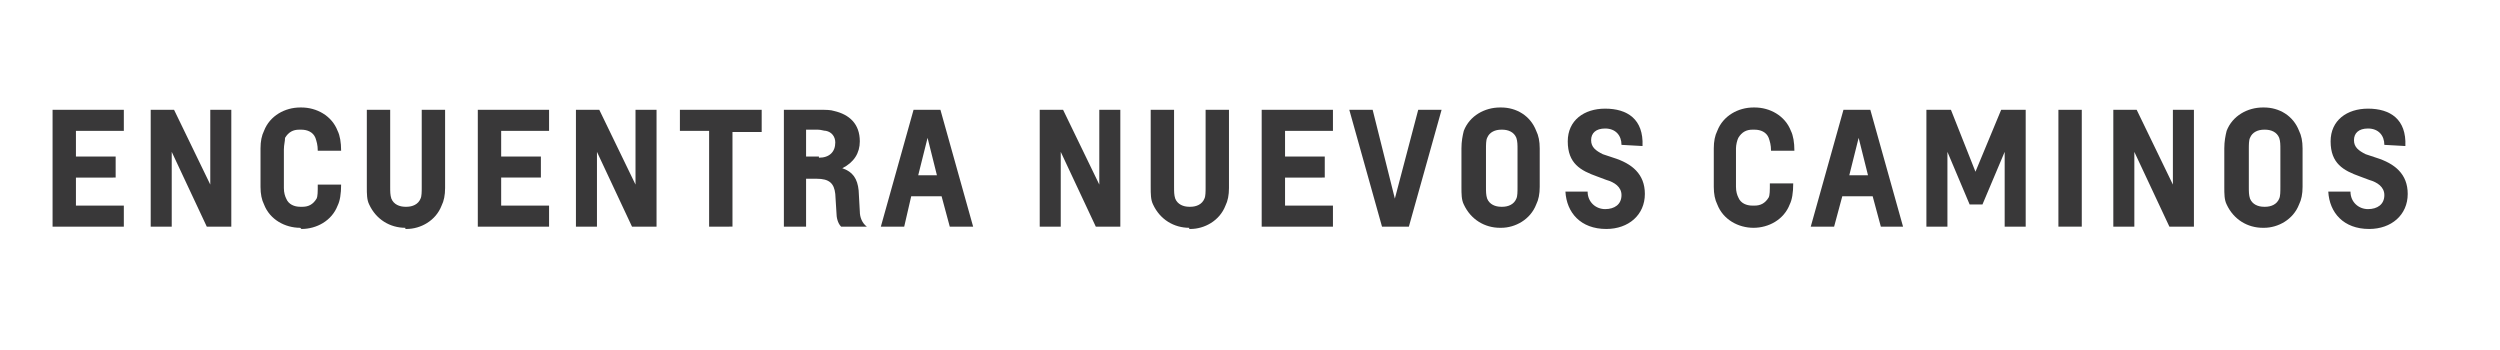
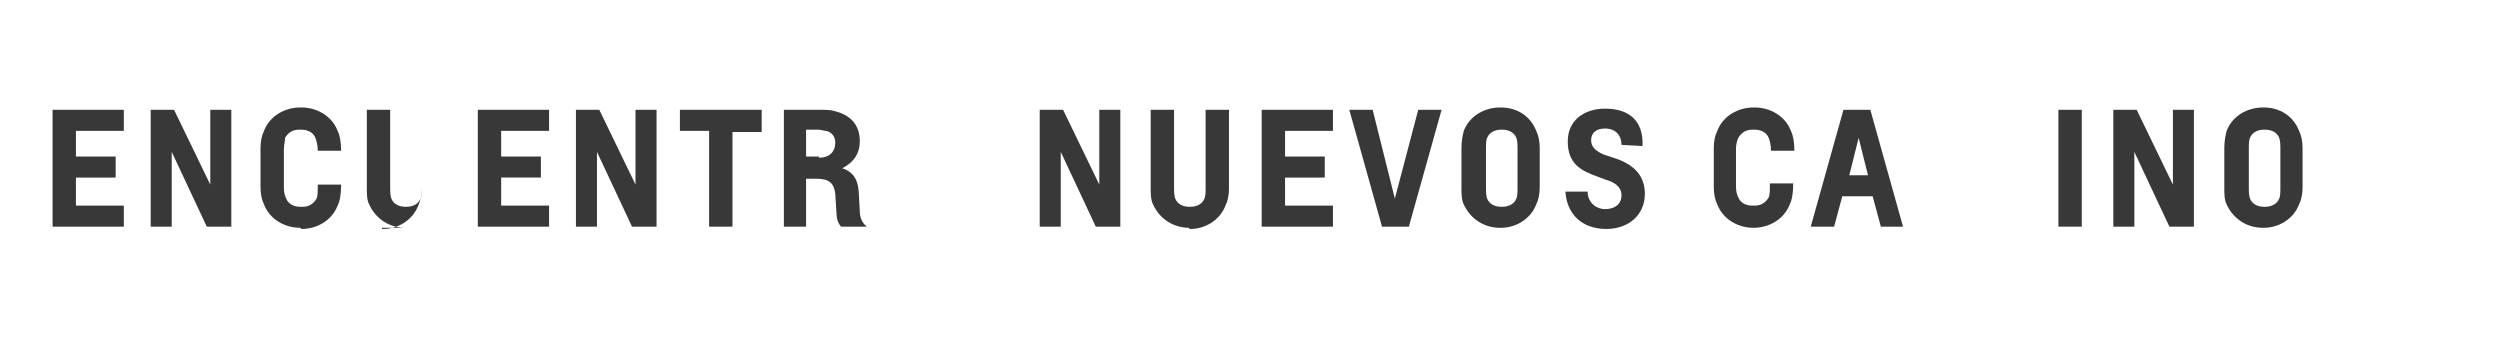
<svg xmlns="http://www.w3.org/2000/svg" version="1.1" id="Layer_1" x="0px" y="0px" viewBox="0 0 214 30" style="enable-background:new 0 0 214 30;" xml:space="preserve">
  <style type="text/css">
	.st0{enable-background:new    ;}
	.st1{fill:#393839;}
</style>
  <g>
    <g class="st0">
      <path class="st1" d="M4.5,19.4v-10h6.1v1.8H6.5v2.2h3.4v1.8H6.5v2.4h4.1v1.8H4.5z" />
      <path class="st1" d="M17.7,19.4l-3-6.4l0,0c0,0,0,0.4,0,0.8v5.6h-1.8v-10h2l3.1,6.4l0,0c0,0,0-0.4,0-0.8V9.4h1.8v10H17.7z" />
      <path class="st1" d="M25.7,19.5c-1.3,0-2.6-0.7-3.1-2c-0.2-0.4-0.3-0.9-0.3-1.5v-3.3c0-0.6,0.1-1.1,0.3-1.5c0.5-1.3,1.8-2,3.1-2    h0.1c1.3,0,2.6,0.7,3.1,2c0.2,0.4,0.3,1,0.3,1.7h-2c0-0.5-0.1-0.8-0.2-1.1c-0.2-0.5-0.7-0.7-1.2-0.7h-0.2c-0.5,0-0.9,0.2-1.2,0.7    c0,0.3-0.1,0.6-0.1,1v3.3c0,0.4,0.1,0.7,0.2,0.9c0.2,0.5,0.7,0.7,1.2,0.7h0.2c0.5,0,0.9-0.2,1.2-0.7c0.1-0.2,0.1-0.6,0.1-1.2h2    c0,0.8-0.1,1.4-0.3,1.8c-0.5,1.3-1.8,2-3.1,2L25.7,19.5L25.7,19.5z" />
-       <path class="st1" d="M34.7,19.5c-1.3,0-2.5-0.7-3.1-2c-0.2-0.4-0.2-0.9-0.2-1.5V9.4h2V16c0,0.4,0,0.7,0.1,1    c0.2,0.5,0.7,0.7,1.2,0.7h0.1c0.5,0,1-0.2,1.2-0.7c0.1-0.2,0.1-0.6,0.1-1V9.4h2v6.7c0,0.6-0.1,1.1-0.3,1.5c-0.5,1.3-1.8,2-3,2    h-0.1V19.5z" />
+       <path class="st1" d="M34.7,19.5c-1.3,0-2.5-0.7-3.1-2c-0.2-0.4-0.2-0.9-0.2-1.5V9.4h2V16c0,0.4,0,0.7,0.1,1    c0.2,0.5,0.7,0.7,1.2,0.7h0.1c0.5,0,1-0.2,1.2-0.7c0.1-0.2,0.1-0.6,0.1-1V9.4v6.7c0,0.6-0.1,1.1-0.3,1.5c-0.5,1.3-1.8,2-3,2    h-0.1V19.5z" />
      <path class="st1" d="M40.9,19.4v-10H47v1.8h-4.1v2.2h3.4v1.8h-3.4v2.4H47v1.8H40.9z" />
      <path class="st1" d="M54.1,19.4l-3-6.4l0,0c0,0,0,0.4,0,0.8v5.6h-1.8v-10h2l3.1,6.4l0,0c0,0,0-0.4,0-0.8V9.4h1.8v10H54.1z" />
      <path class="st1" d="M60.7,19.4v-8.2h-2.5V9.4h7v1.9h-2.5v8.1H60.7z" />
      <path class="st1" d="M72,19.4c-0.3-0.3-0.4-0.8-0.4-1.2l-0.1-1.6c-0.1-0.9-0.5-1.3-1.6-1.3H69v4.1h-1.9v-10h3.1    c0.5,0,0.9,0,1.2,0.1c1.3,0.3,2.2,1.1,2.2,2.6c0,1-0.5,1.8-1.5,2.3l0,0c0.9,0.3,1.3,0.9,1.4,1.9l0.1,1.8c0,0.5,0.2,1,0.6,1.3l0,0    H72z M70.1,13.5c0.9,0,1.4-0.5,1.4-1.3c0-0.5-0.3-0.9-0.8-1c-0.2,0-0.4-0.1-0.7-0.1h-1v2.3h1.1V13.5z" />
-       <path class="st1" d="M81.3,19.4l-0.7-2.6H78l-0.6,2.6h-2l2.8-10h2.3l2.8,10H81.3z M79.4,11.8L79.4,11.8L78.6,15h1.6L79.4,11.8z" />
      <path class="st1" d="M93.8,19.4l-3-6.4l0,0c0,0,0,0.4,0,0.8v5.6H89v-10h2l3.1,6.4l0,0c0,0,0-0.4,0-0.8V9.4h1.8v10H93.8z" />
      <path class="st1" d="M101.8,19.5c-1.3,0-2.5-0.7-3.1-2c-0.2-0.4-0.2-0.9-0.2-1.5V9.4h2V16c0,0.4,0,0.7,0.1,1    c0.2,0.5,0.7,0.7,1.2,0.7h0.1c0.5,0,1-0.2,1.2-0.7c0.1-0.2,0.1-0.6,0.1-1V9.4h2v6.7c0,0.6-0.1,1.1-0.3,1.5c-0.5,1.3-1.8,2-3,2    h-0.1V19.5z" />
      <path class="st1" d="M108,19.4v-10h6.1v1.8H110v2.2h3.4v1.8H110v2.4h4.1v1.8H108z" />
      <path class="st1" d="M118.3,19.4l-2.8-10h2l1.9,7.6l0,0l2-7.6h2l-2.8,10H118.3z" />
      <path class="st1" d="M128.4,19.5c-1.3,0-2.5-0.7-3.1-2c-0.2-0.4-0.2-0.9-0.2-1.5v-3.3c0-0.6,0.1-1.1,0.2-1.5c0.5-1.3,1.8-2,3.1-2    h0.1c1.3,0,2.5,0.7,3,2c0.2,0.4,0.3,0.9,0.3,1.5V16c0,0.6-0.1,1.1-0.3,1.5c-0.5,1.3-1.8,2-3,2H128.4z M128.6,17.7    c0.5,0,1-0.2,1.2-0.7c0.1-0.2,0.1-0.6,0.1-1v-3.2c0-0.4,0-0.7-0.1-1c-0.2-0.5-0.7-0.7-1.2-0.7h-0.1c-0.5,0-1,0.2-1.2,0.7    c-0.1,0.2-0.1,0.6-0.1,1V16c0,0.4,0,0.7,0.1,1c0.2,0.5,0.7,0.7,1.2,0.7H128.6z" />
      <path class="st1" d="M138.8,12.4c0-0.8-0.5-1.4-1.4-1.4c-0.8,0-1.2,0.4-1.2,1s0.4,0.9,1,1.2l0.9,0.3c1.6,0.5,2.7,1.4,2.7,3.1    c0,1.8-1.4,3-3.3,3c-2.2,0-3.4-1.4-3.5-3.2h1.9c0,0.9,0.7,1.5,1.5,1.5s1.4-0.4,1.4-1.2c0-0.7-0.6-1.1-1.3-1.3l-0.8-0.3    c-1.4-0.5-2.5-1.1-2.5-3c0-1.8,1.4-2.8,3.2-2.8c1.9,0,3.3,0.9,3.2,3.2L138.8,12.4L138.8,12.4z" />
      <path class="st1" d="M150.1,19.5c-1.3,0-2.6-0.7-3.1-2c-0.2-0.4-0.3-0.9-0.3-1.5v-3.3c0-0.6,0.1-1.1,0.3-1.5c0.5-1.3,1.8-2,3.1-2    h0.1c1.3,0,2.6,0.7,3.1,2c0.2,0.4,0.3,1,0.3,1.7h-2c0-0.5-0.1-0.8-0.2-1.1c-0.2-0.5-0.7-0.7-1.2-0.7H150c-0.5,0-0.9,0.2-1.2,0.7    c-0.1,0.2-0.2,0.6-0.2,0.9V16c0,0.4,0.1,0.7,0.2,0.9c0.2,0.5,0.7,0.7,1.2,0.7h0.2c0.5,0,0.9-0.2,1.2-0.7c0.1-0.2,0.1-0.6,0.1-1.2    h2c0,0.8-0.1,1.4-0.3,1.8C152.7,18.8,151.4,19.5,150.1,19.5C150.1,19.5,150.1,19.5,150.1,19.5z" />
      <path class="st1" d="M161,19.4l-0.7-2.6h-2.6l-0.7,2.6h-2l2.8-10h2.3l2.8,10H161z M159.1,11.8L159.1,11.8l-0.8,3.2h1.6L159.1,11.8    z" />
-       <path class="st1" d="M171.6,19.4v-5.6c0-0.3,0-0.8,0-0.8l0,0l-1.9,4.5h-1.1l-1.9-4.5l0,0c0,0,0,0.4,0,0.8v5.6h-1.8v-10h2.1    l2.1,5.3l2.2-5.3h2.1v10H171.6z" />
      <path class="st1" d="M176.2,19.4v-10h2v10H176.2z" />
      <path class="st1" d="M185.7,19.4l-3-6.4l0,0c0,0,0,0.4,0,0.8v5.6h-1.8v-10h2l3.1,6.4l0,0c0,0,0-0.4,0-0.8V9.4h1.8v10H185.7z" />
      <path class="st1" d="M193.7,19.5c-1.3,0-2.5-0.7-3.1-2c-0.2-0.4-0.2-0.9-0.2-1.5v-3.3c0-0.6,0.1-1.1,0.2-1.5c0.5-1.3,1.8-2,3.1-2    h0.1c1.3,0,2.5,0.7,3,2c0.2,0.4,0.3,0.9,0.3,1.5V16c0,0.6-0.1,1.1-0.3,1.5c-0.5,1.3-1.8,2-3,2H193.7z M193.9,17.7    c0.5,0,1-0.2,1.2-0.7c0.1-0.2,0.1-0.6,0.1-1v-3.2c0-0.4,0-0.7-0.1-1c-0.2-0.5-0.7-0.7-1.2-0.7h-0.1c-0.5,0-1,0.2-1.2,0.7    c-0.1,0.2-0.1,0.6-0.1,1V16c0,0.4,0,0.7,0.1,1c0.2,0.5,0.7,0.7,1.2,0.7H193.9z" />
-       <path class="st1" d="M204.1,12.4c0-0.8-0.5-1.4-1.4-1.4c-0.8,0-1.2,0.4-1.2,1s0.4,0.9,1,1.2l0.9,0.3c1.6,0.5,2.7,1.4,2.7,3.1    c0,1.8-1.4,3-3.3,3c-2.2,0-3.4-1.4-3.5-3.2h1.9c0,0.9,0.7,1.5,1.5,1.5s1.4-0.4,1.4-1.2c0-0.7-0.6-1.1-1.3-1.3l-0.8-0.3    c-1.4-0.5-2.5-1.1-2.5-3c0-1.8,1.4-2.8,3.2-2.8c1.9,0,3.3,0.9,3.2,3.2L204.1,12.4L204.1,12.4z" />
    </g>
  </g>
</svg>